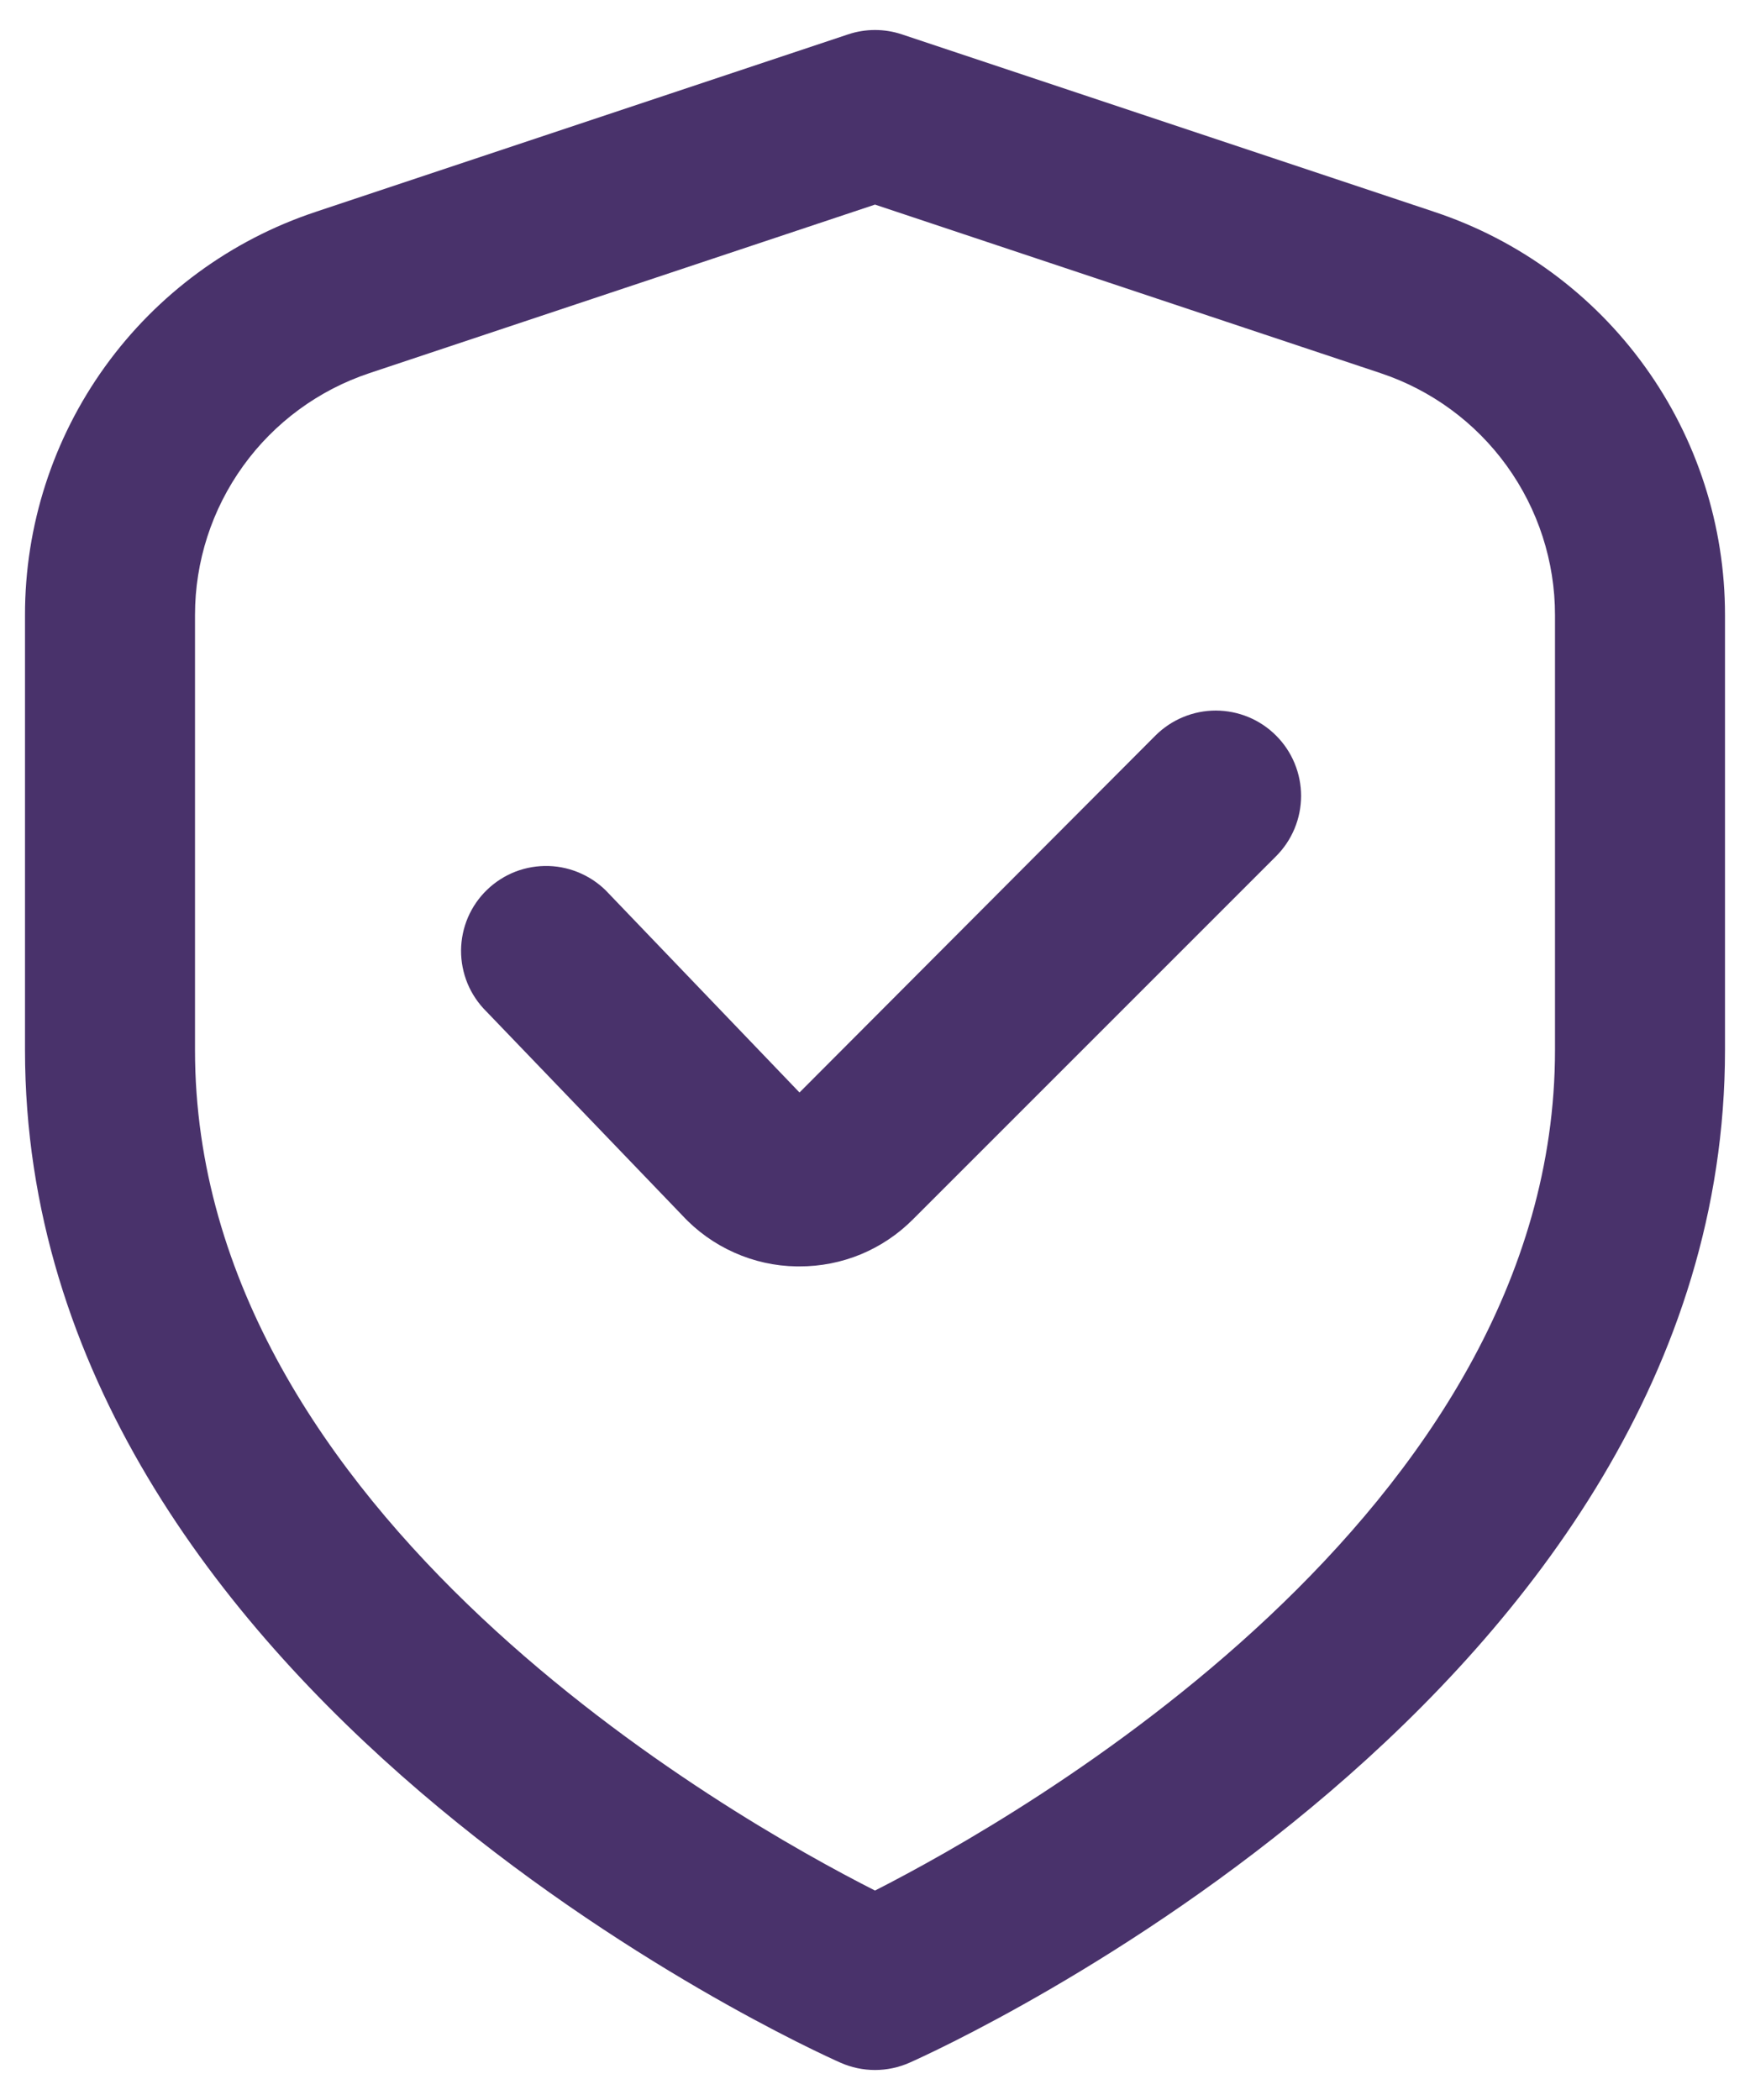
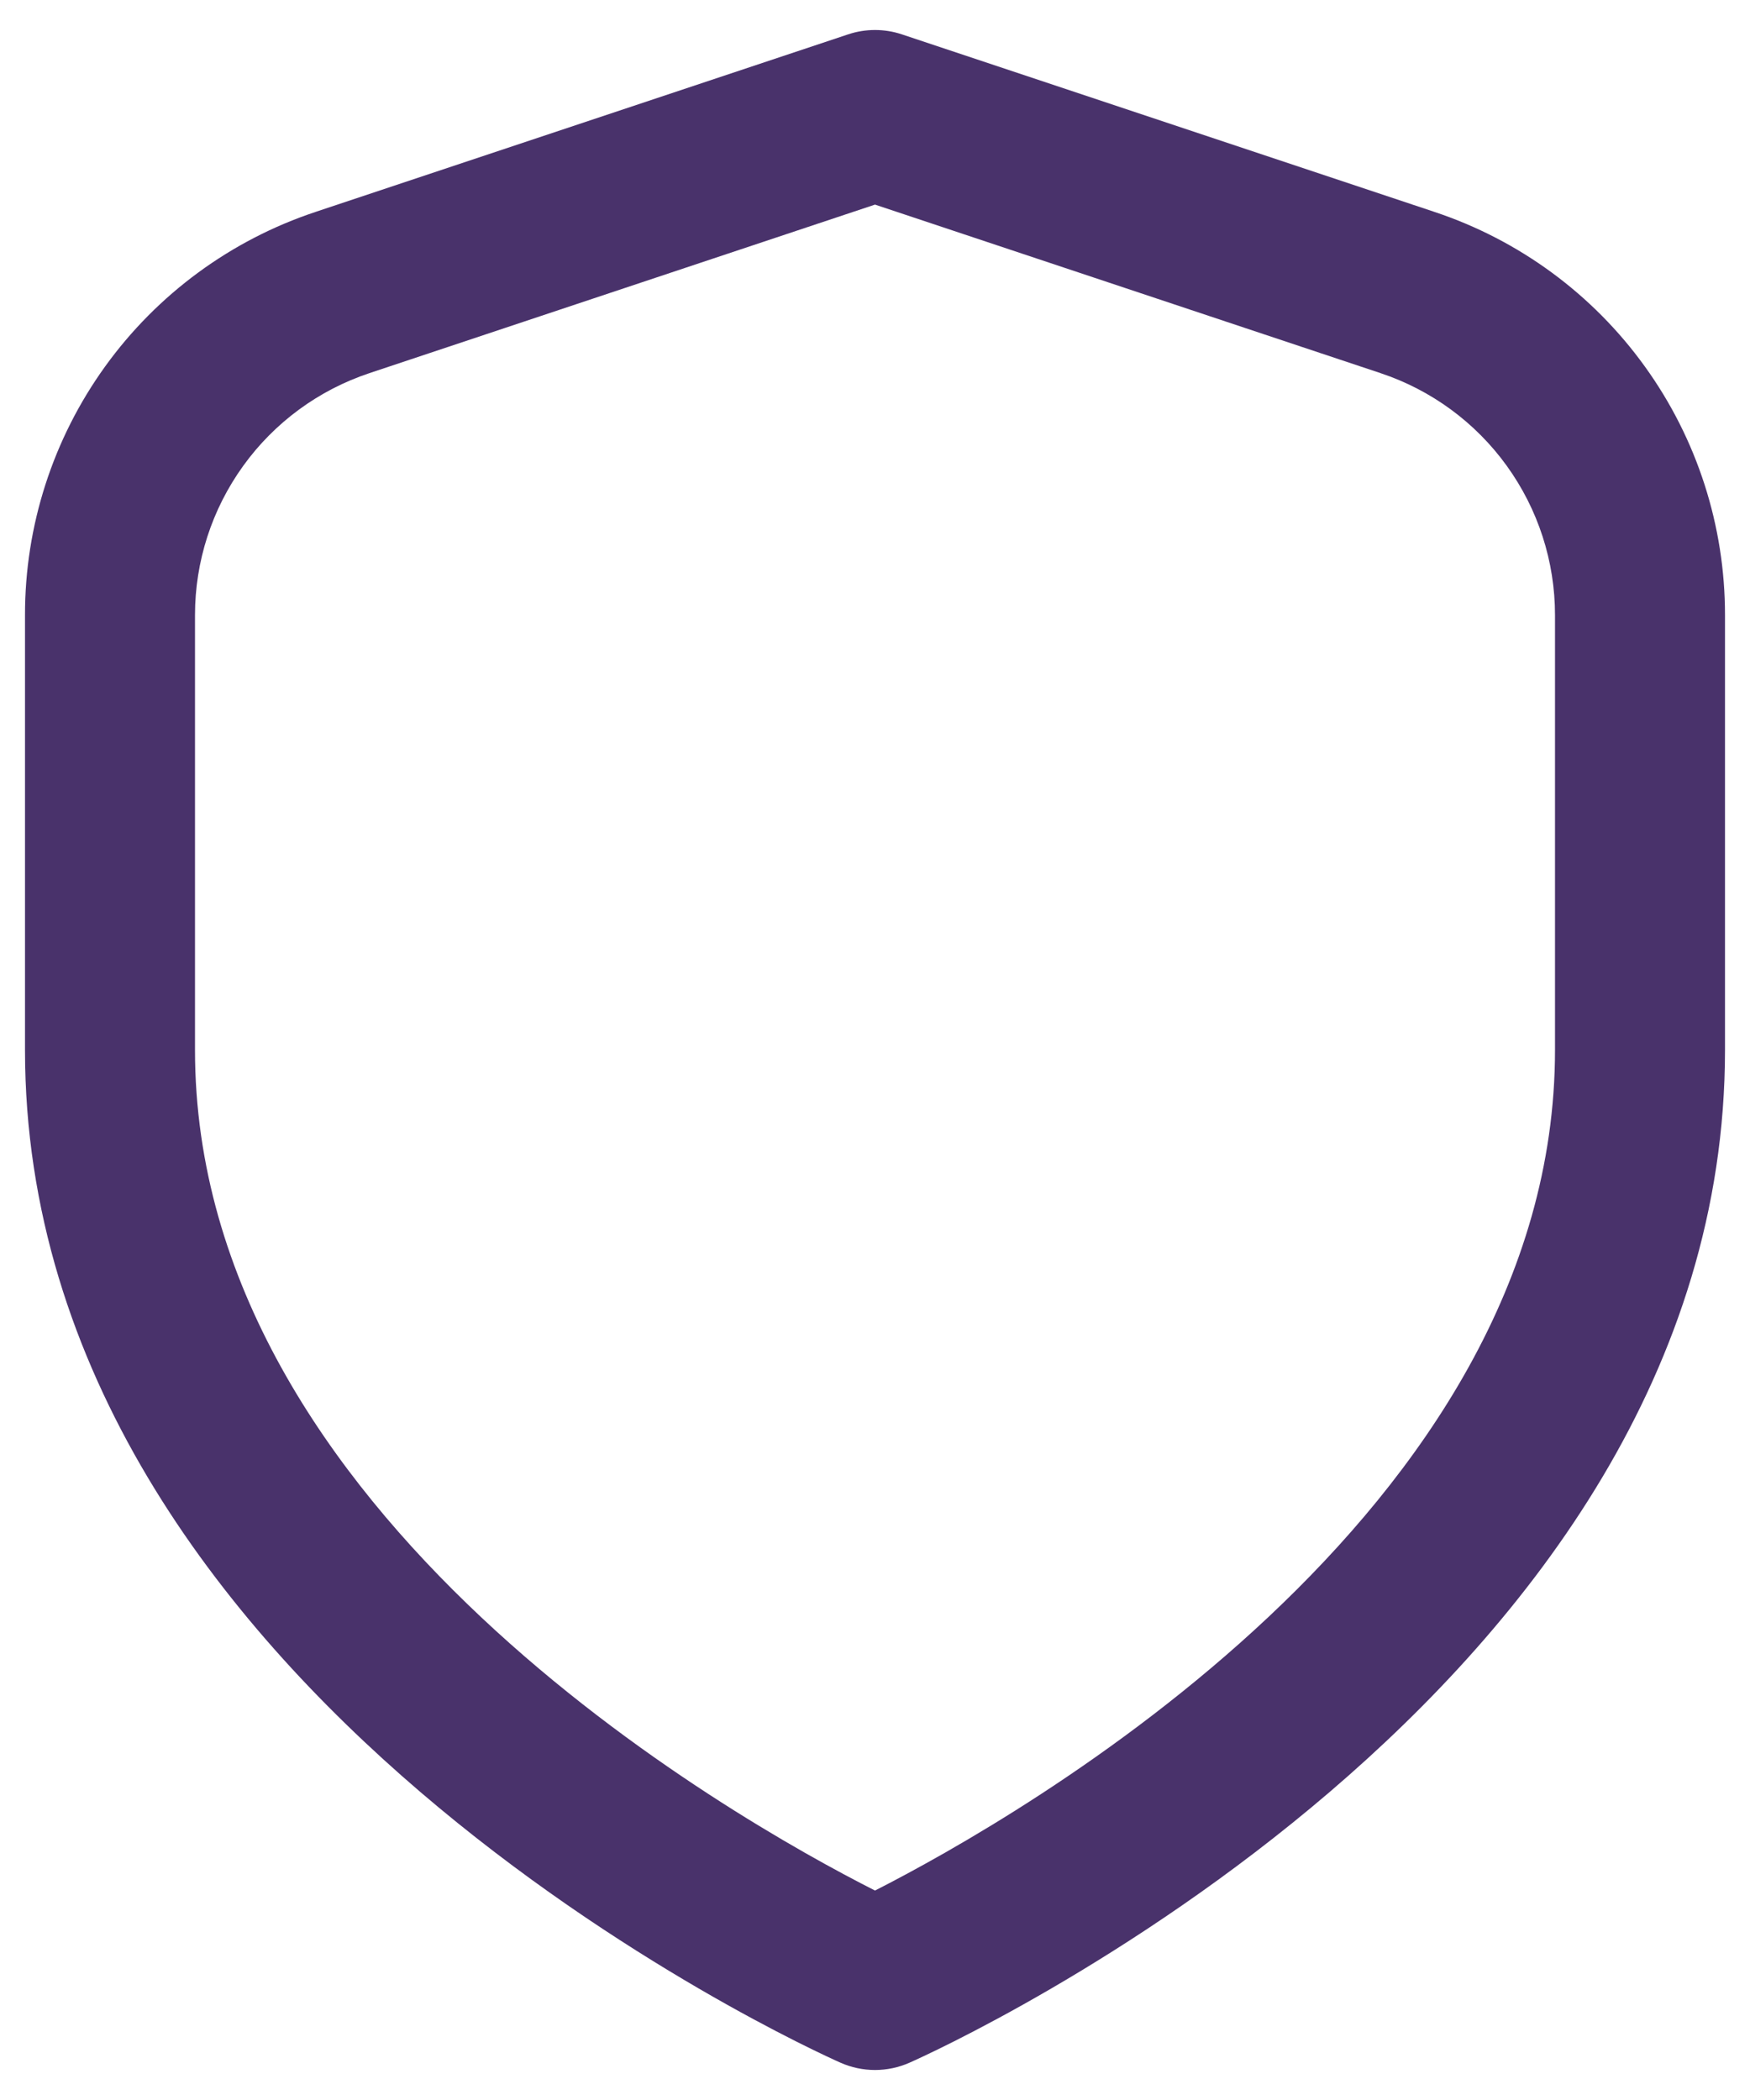
<svg xmlns="http://www.w3.org/2000/svg" width="35" height="42" viewBox="0 0 35 42" fill="none">
  <path d="M28.688 4.238L18.037 0.687C17.688 0.571 17.311 0.571 16.963 0.687L6.312 4.238C4.619 4.8 3.146 5.882 2.102 7.33C1.059 8.777 0.498 10.517 0.5 12.301V21C0.5 33.857 16.14 40.958 16.81 41.254C17.027 41.35 17.262 41.4 17.5 41.4C17.738 41.4 17.973 41.35 18.19 41.254C18.86 40.958 34.5 33.857 34.5 21V12.301C34.501 10.517 33.941 8.777 32.897 7.33C31.854 5.882 30.381 4.8 28.688 4.238ZM31.1 21C31.1 30.273 20.358 36.356 17.5 37.811C14.639 36.361 3.9 30.297 3.9 21V12.301C3.9 11.23 4.237 10.187 4.863 9.319C5.489 8.45 6.373 7.801 7.388 7.463L17.5 4.092L27.611 7.463C28.627 7.801 29.511 8.45 30.137 9.319C30.763 10.187 31.1 11.23 31.1 12.301V21Z" fill="#49326B" />
-   <path d="M23.11 14.71L15.99 21.85L12.176 17.872C12.023 17.704 11.838 17.57 11.631 17.475C11.425 17.38 11.202 17.327 10.976 17.32C10.749 17.313 10.523 17.351 10.311 17.432C10.1 17.514 9.906 17.637 9.743 17.794C9.579 17.951 9.449 18.14 9.359 18.348C9.27 18.556 9.223 18.781 9.221 19.008C9.22 19.234 9.264 19.459 9.35 19.669C9.437 19.878 9.565 20.069 9.726 20.228L13.646 24.308C13.938 24.624 14.292 24.877 14.685 25.052C15.078 25.228 15.502 25.322 15.933 25.328H15.989C16.41 25.329 16.828 25.247 17.218 25.086C17.607 24.924 17.961 24.687 18.258 24.388L25.52 17.126C25.679 16.967 25.805 16.779 25.891 16.572C25.977 16.366 26.021 16.144 26.022 15.92C26.022 15.695 25.978 15.474 25.892 15.266C25.807 15.059 25.681 14.871 25.523 14.713C25.365 14.554 25.177 14.428 24.97 14.342C24.763 14.256 24.541 14.212 24.317 14.211C24.093 14.211 23.871 14.255 23.664 14.341C23.457 14.426 23.269 14.552 23.11 14.71Z" fill="#49326B" />
</svg>